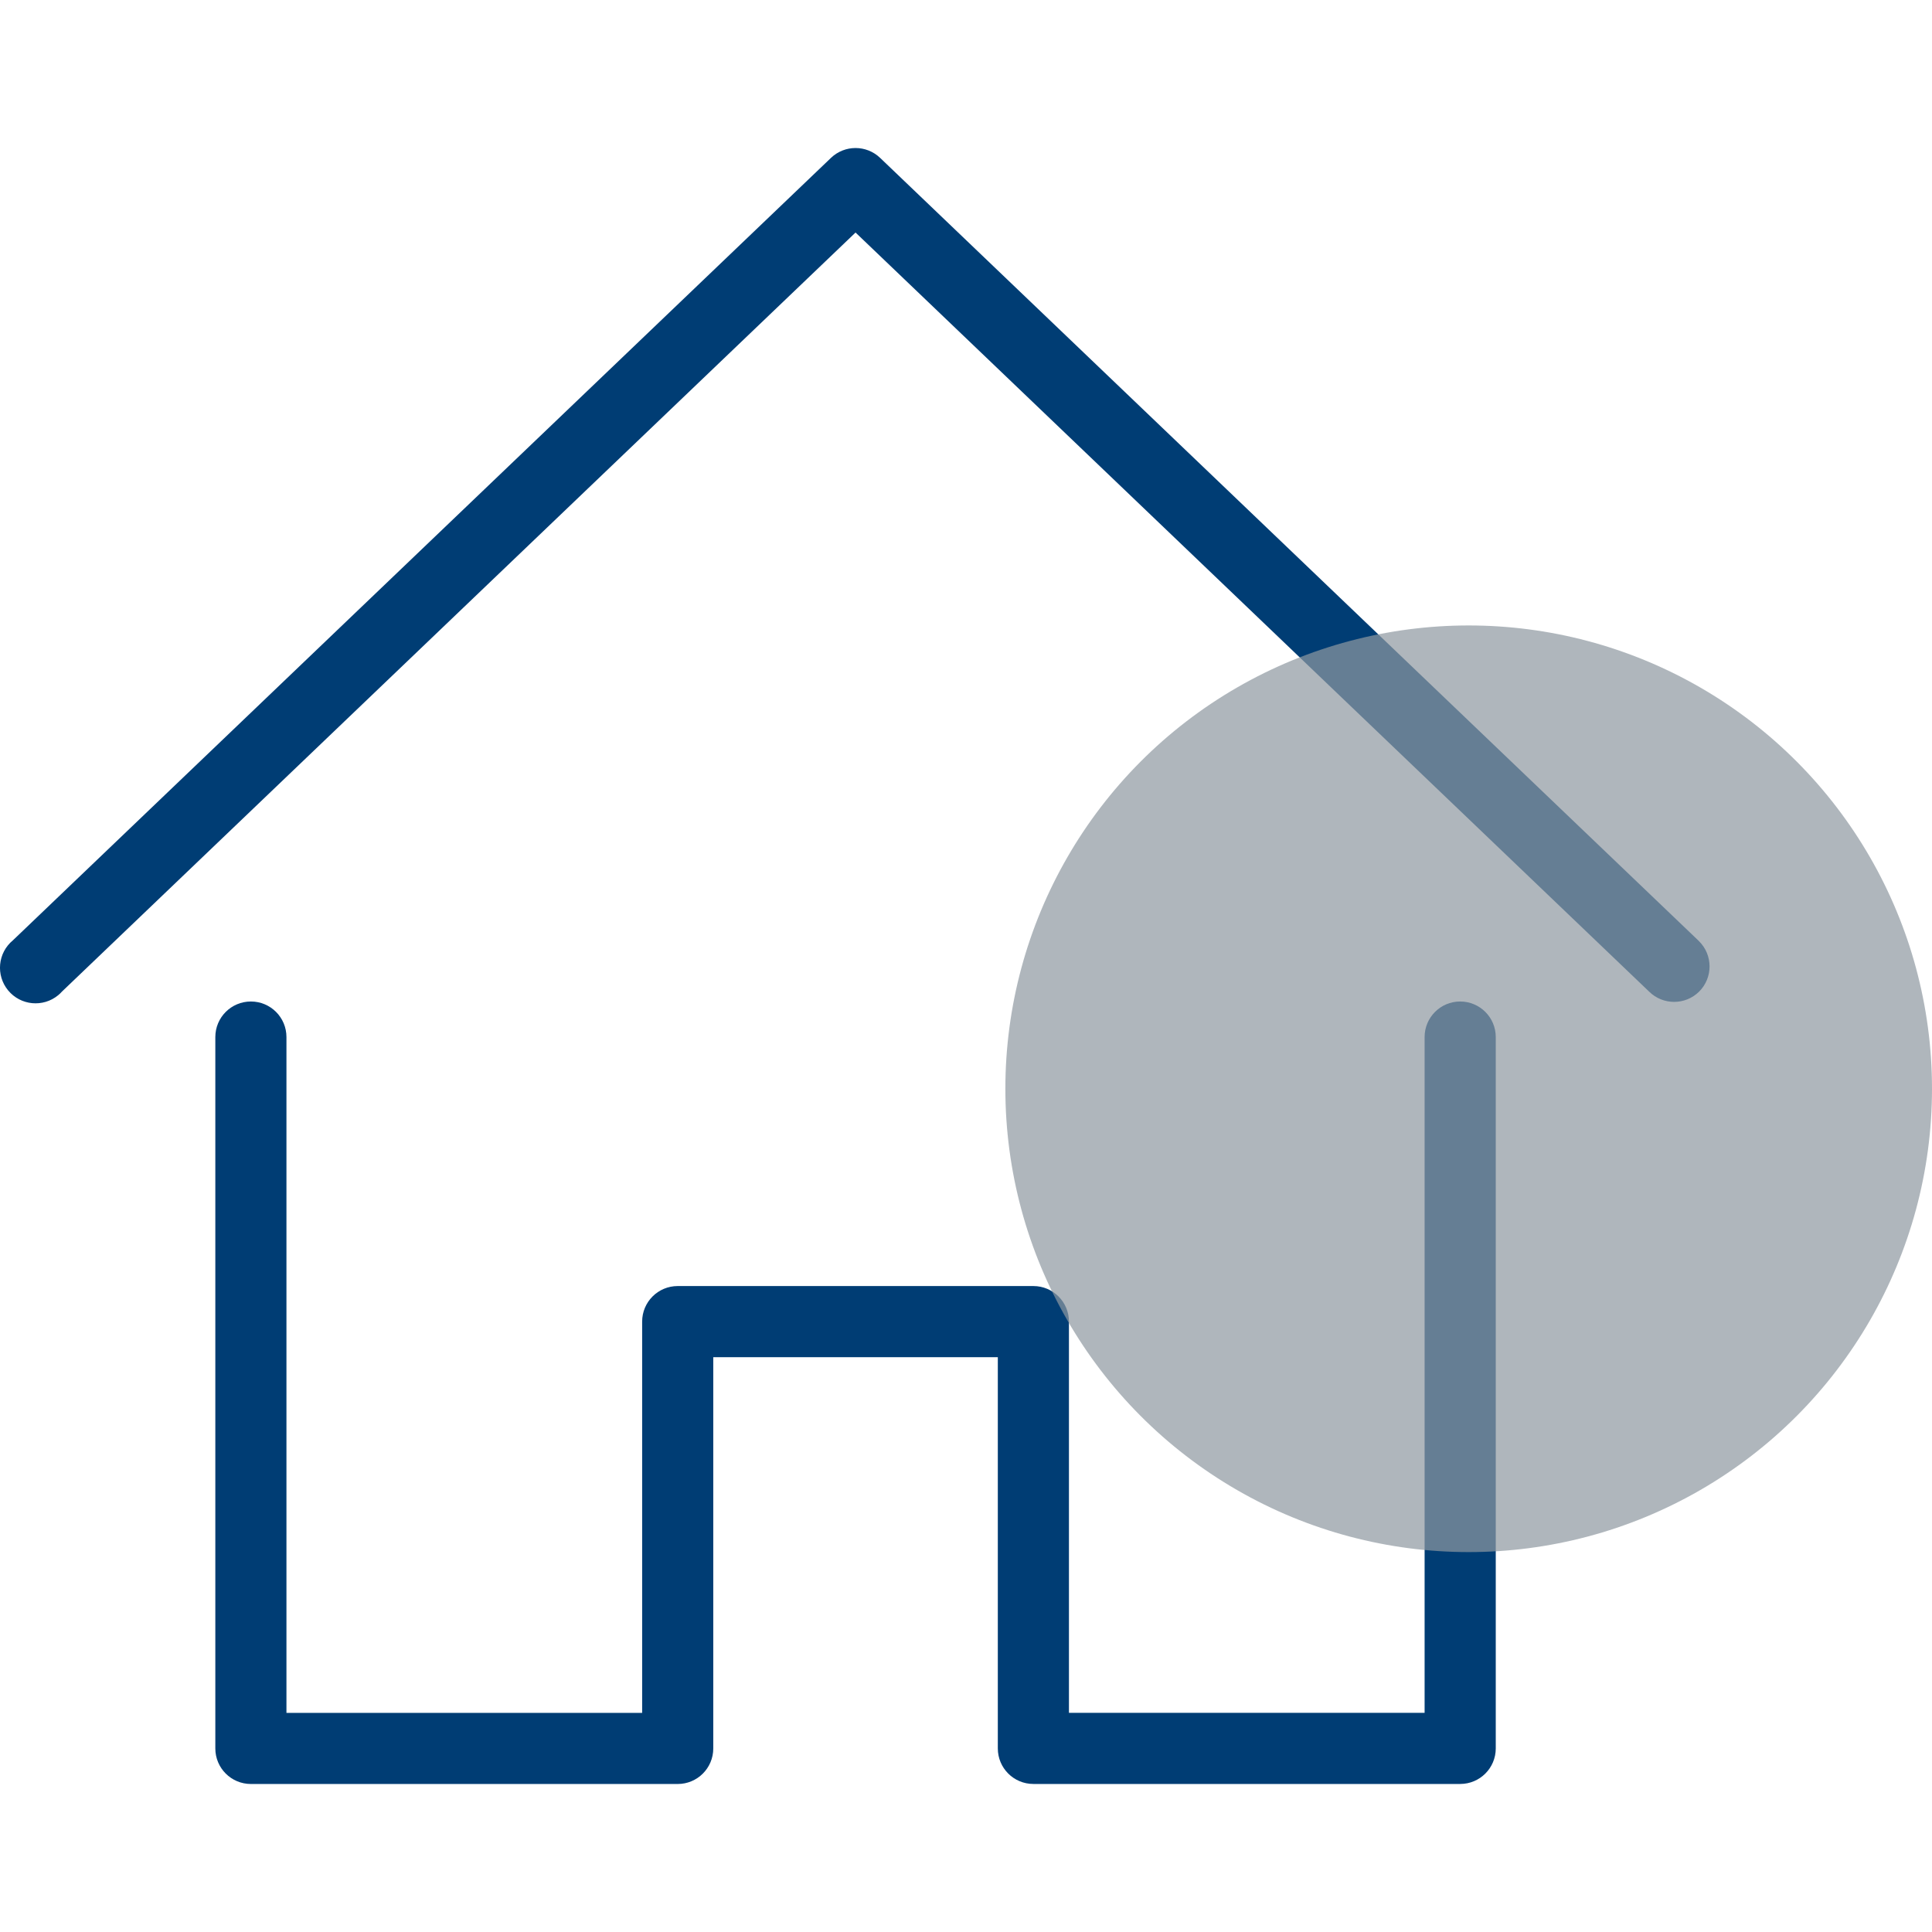
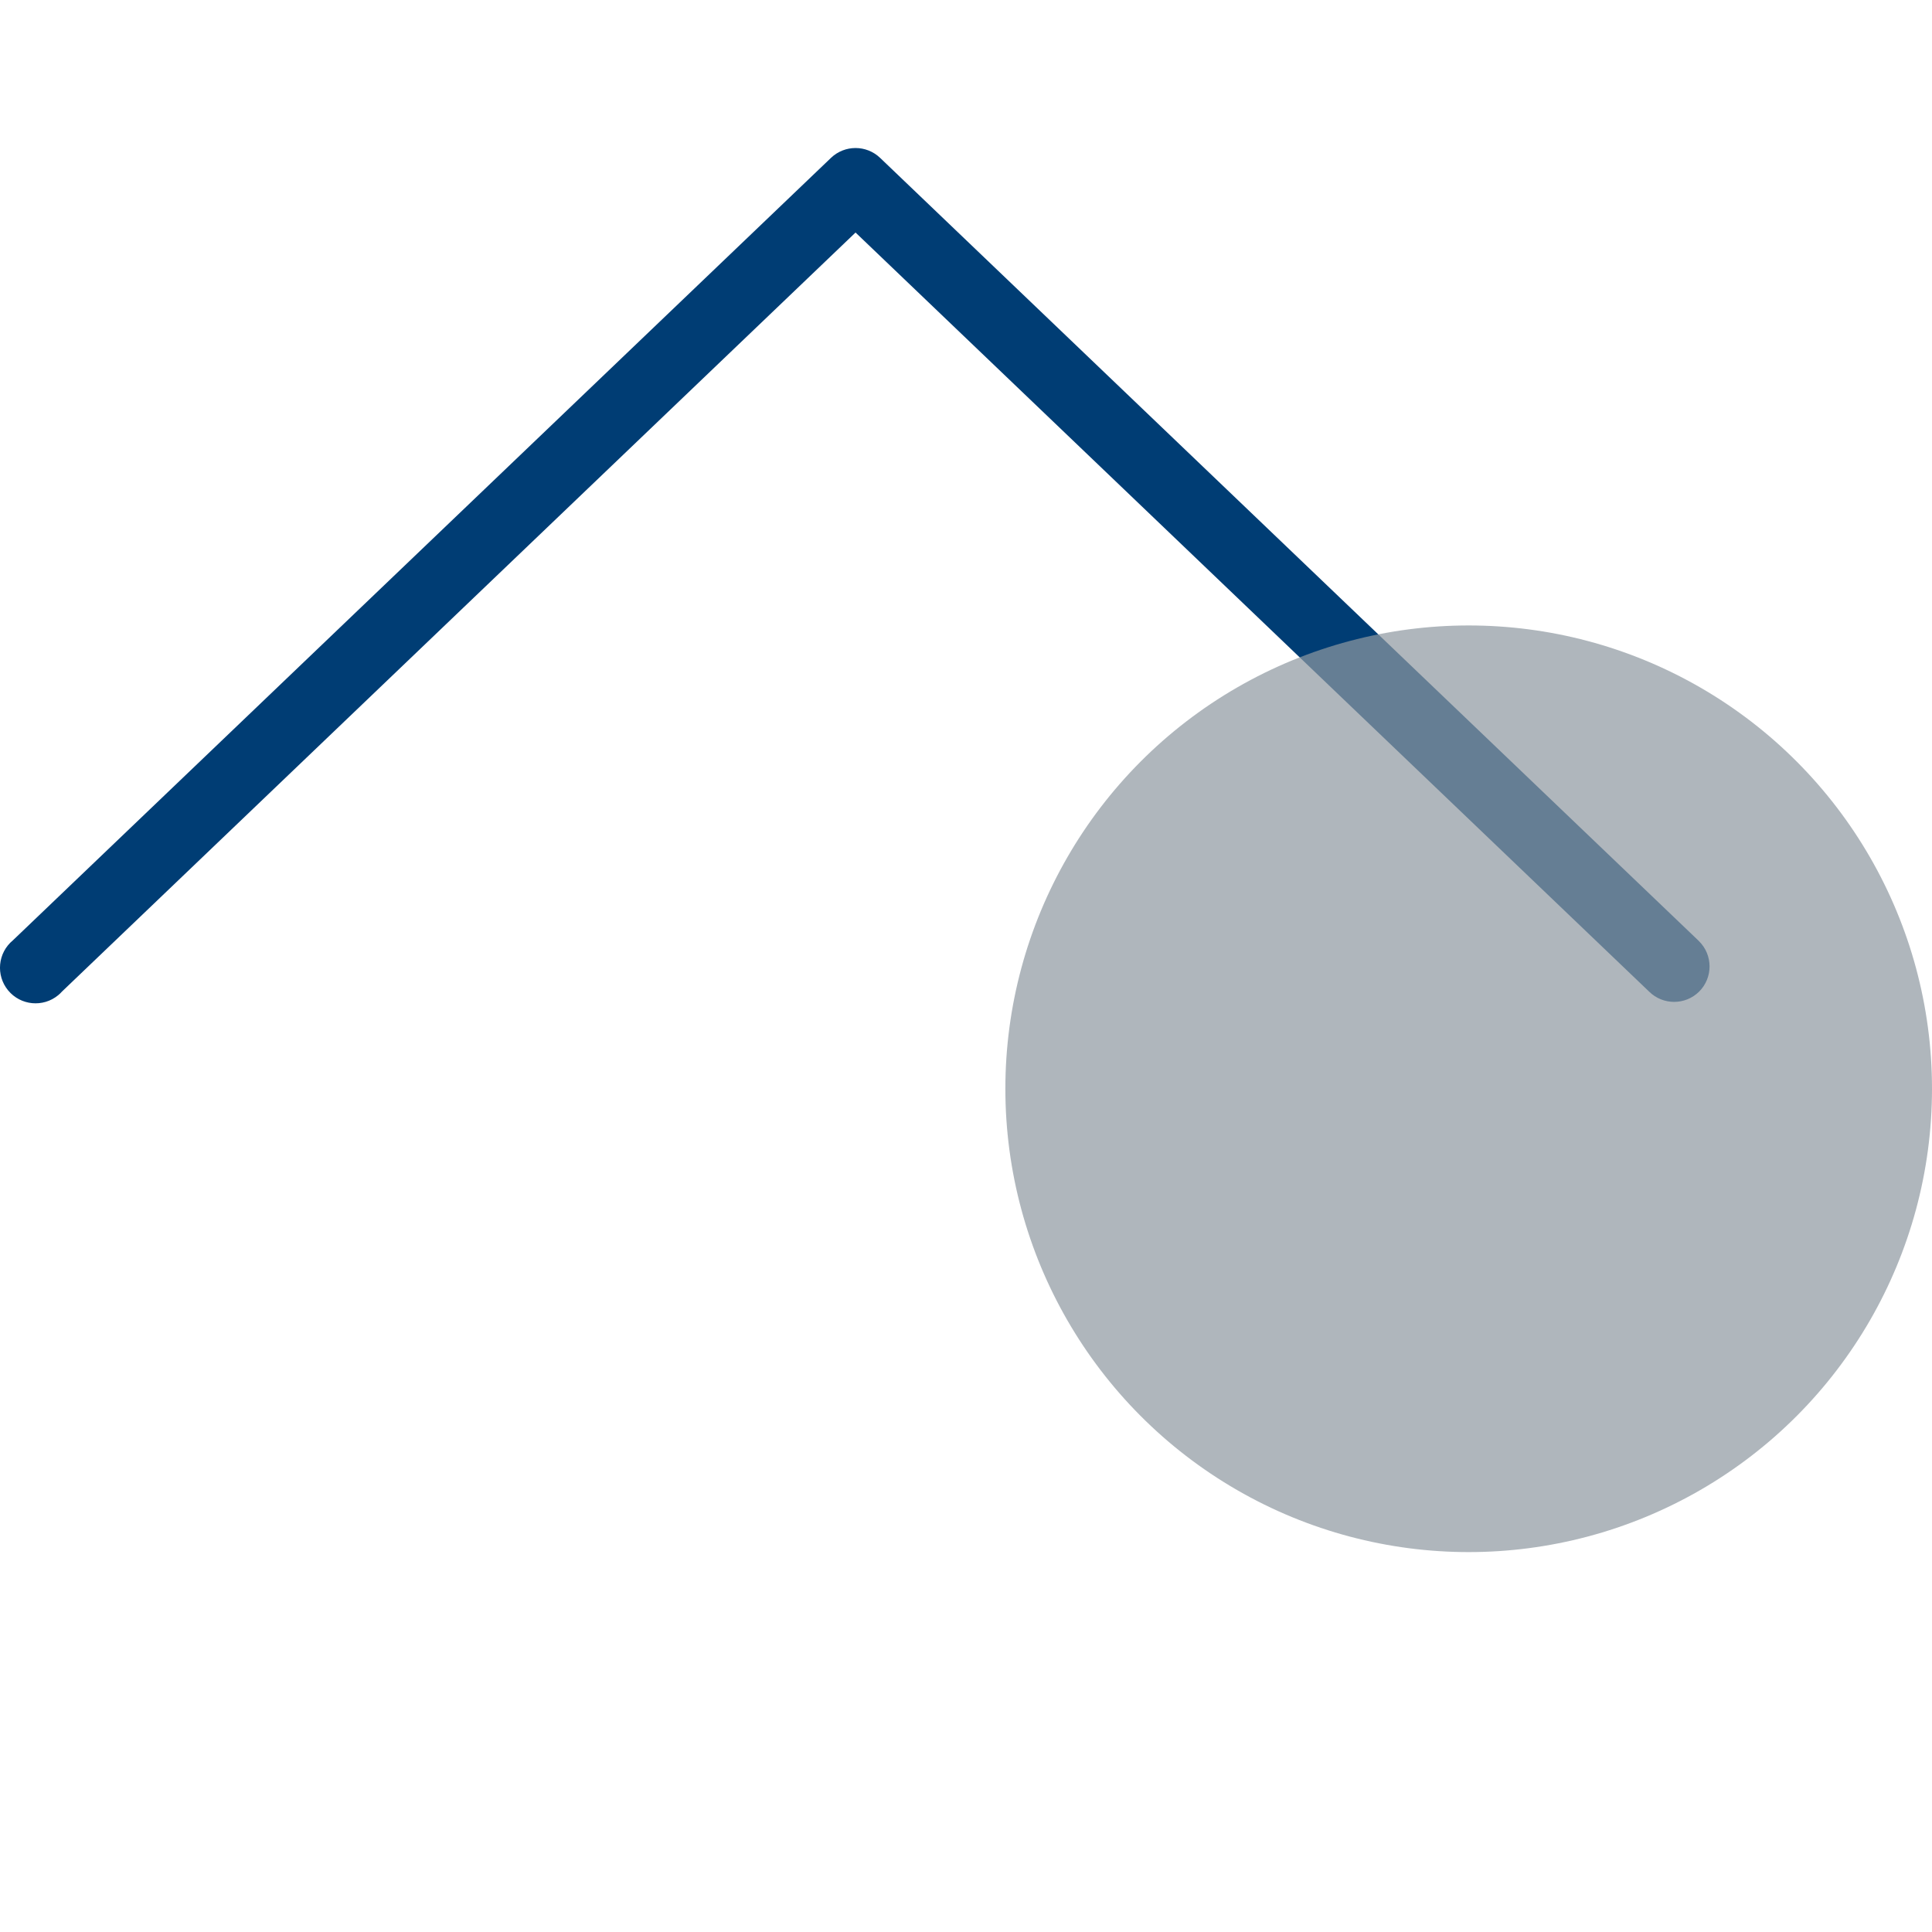
<svg xmlns="http://www.w3.org/2000/svg" version="1.0" id="Capa_1" x="0px" y="0px" width="64px" height="64px" viewBox="0 0 64 64" enable-background="new 0 0 64 64" xml:space="preserve">
  <g>
    <path fill="#003D74" d="M56.253,31.149L29.154,5.229c-0.455-0.434-1.171-0.434-1.626,0L0.428,31.149   c-0.502,0.414-0.573,1.157-0.159,1.659c0.414,0.502,1.157,0.573,1.659,0.159c0.045-0.037,0.087-0.077,0.126-0.121   L28.341,7.703L54.627,32.846c0.46,0.457,1.202,0.457,1.661,0c0.459-0.461,0.458-1.207-0.004-1.666   C56.274,31.169,56.264,31.159,56.253,31.149z" />
-     <path fill="#003D74" d="M48.37,33.176c-0.651,0-1.178,0.527-1.178,1.178v22.386H35.41V43.78   c0-0.651-0.527-1.178-1.178-1.178H22.45c-0.651,0-1.178,0.527-1.178,1.178v12.961H9.489V34.354   c0-0.651-0.527-1.178-1.178-1.178c-0.651,0-1.178,0.527-1.178,1.178v23.565c0,0.651,0.527,1.178,1.178,1.178   h14.139c0.651,0,1.178-0.527,1.178-1.178V44.958h9.426v12.96c0,0.651,0.527,1.178,1.178,1.178h14.139   c0.651,0,1.178-0.527,1.178-1.178V34.354C49.549,33.703,49.021,33.176,48.37,33.176z" />
    <circle opacity="0.71" fill="#8E98A0" enable-background="new    " cx="48.652" cy="36.067" r="15.348" />
  </g>
</svg>